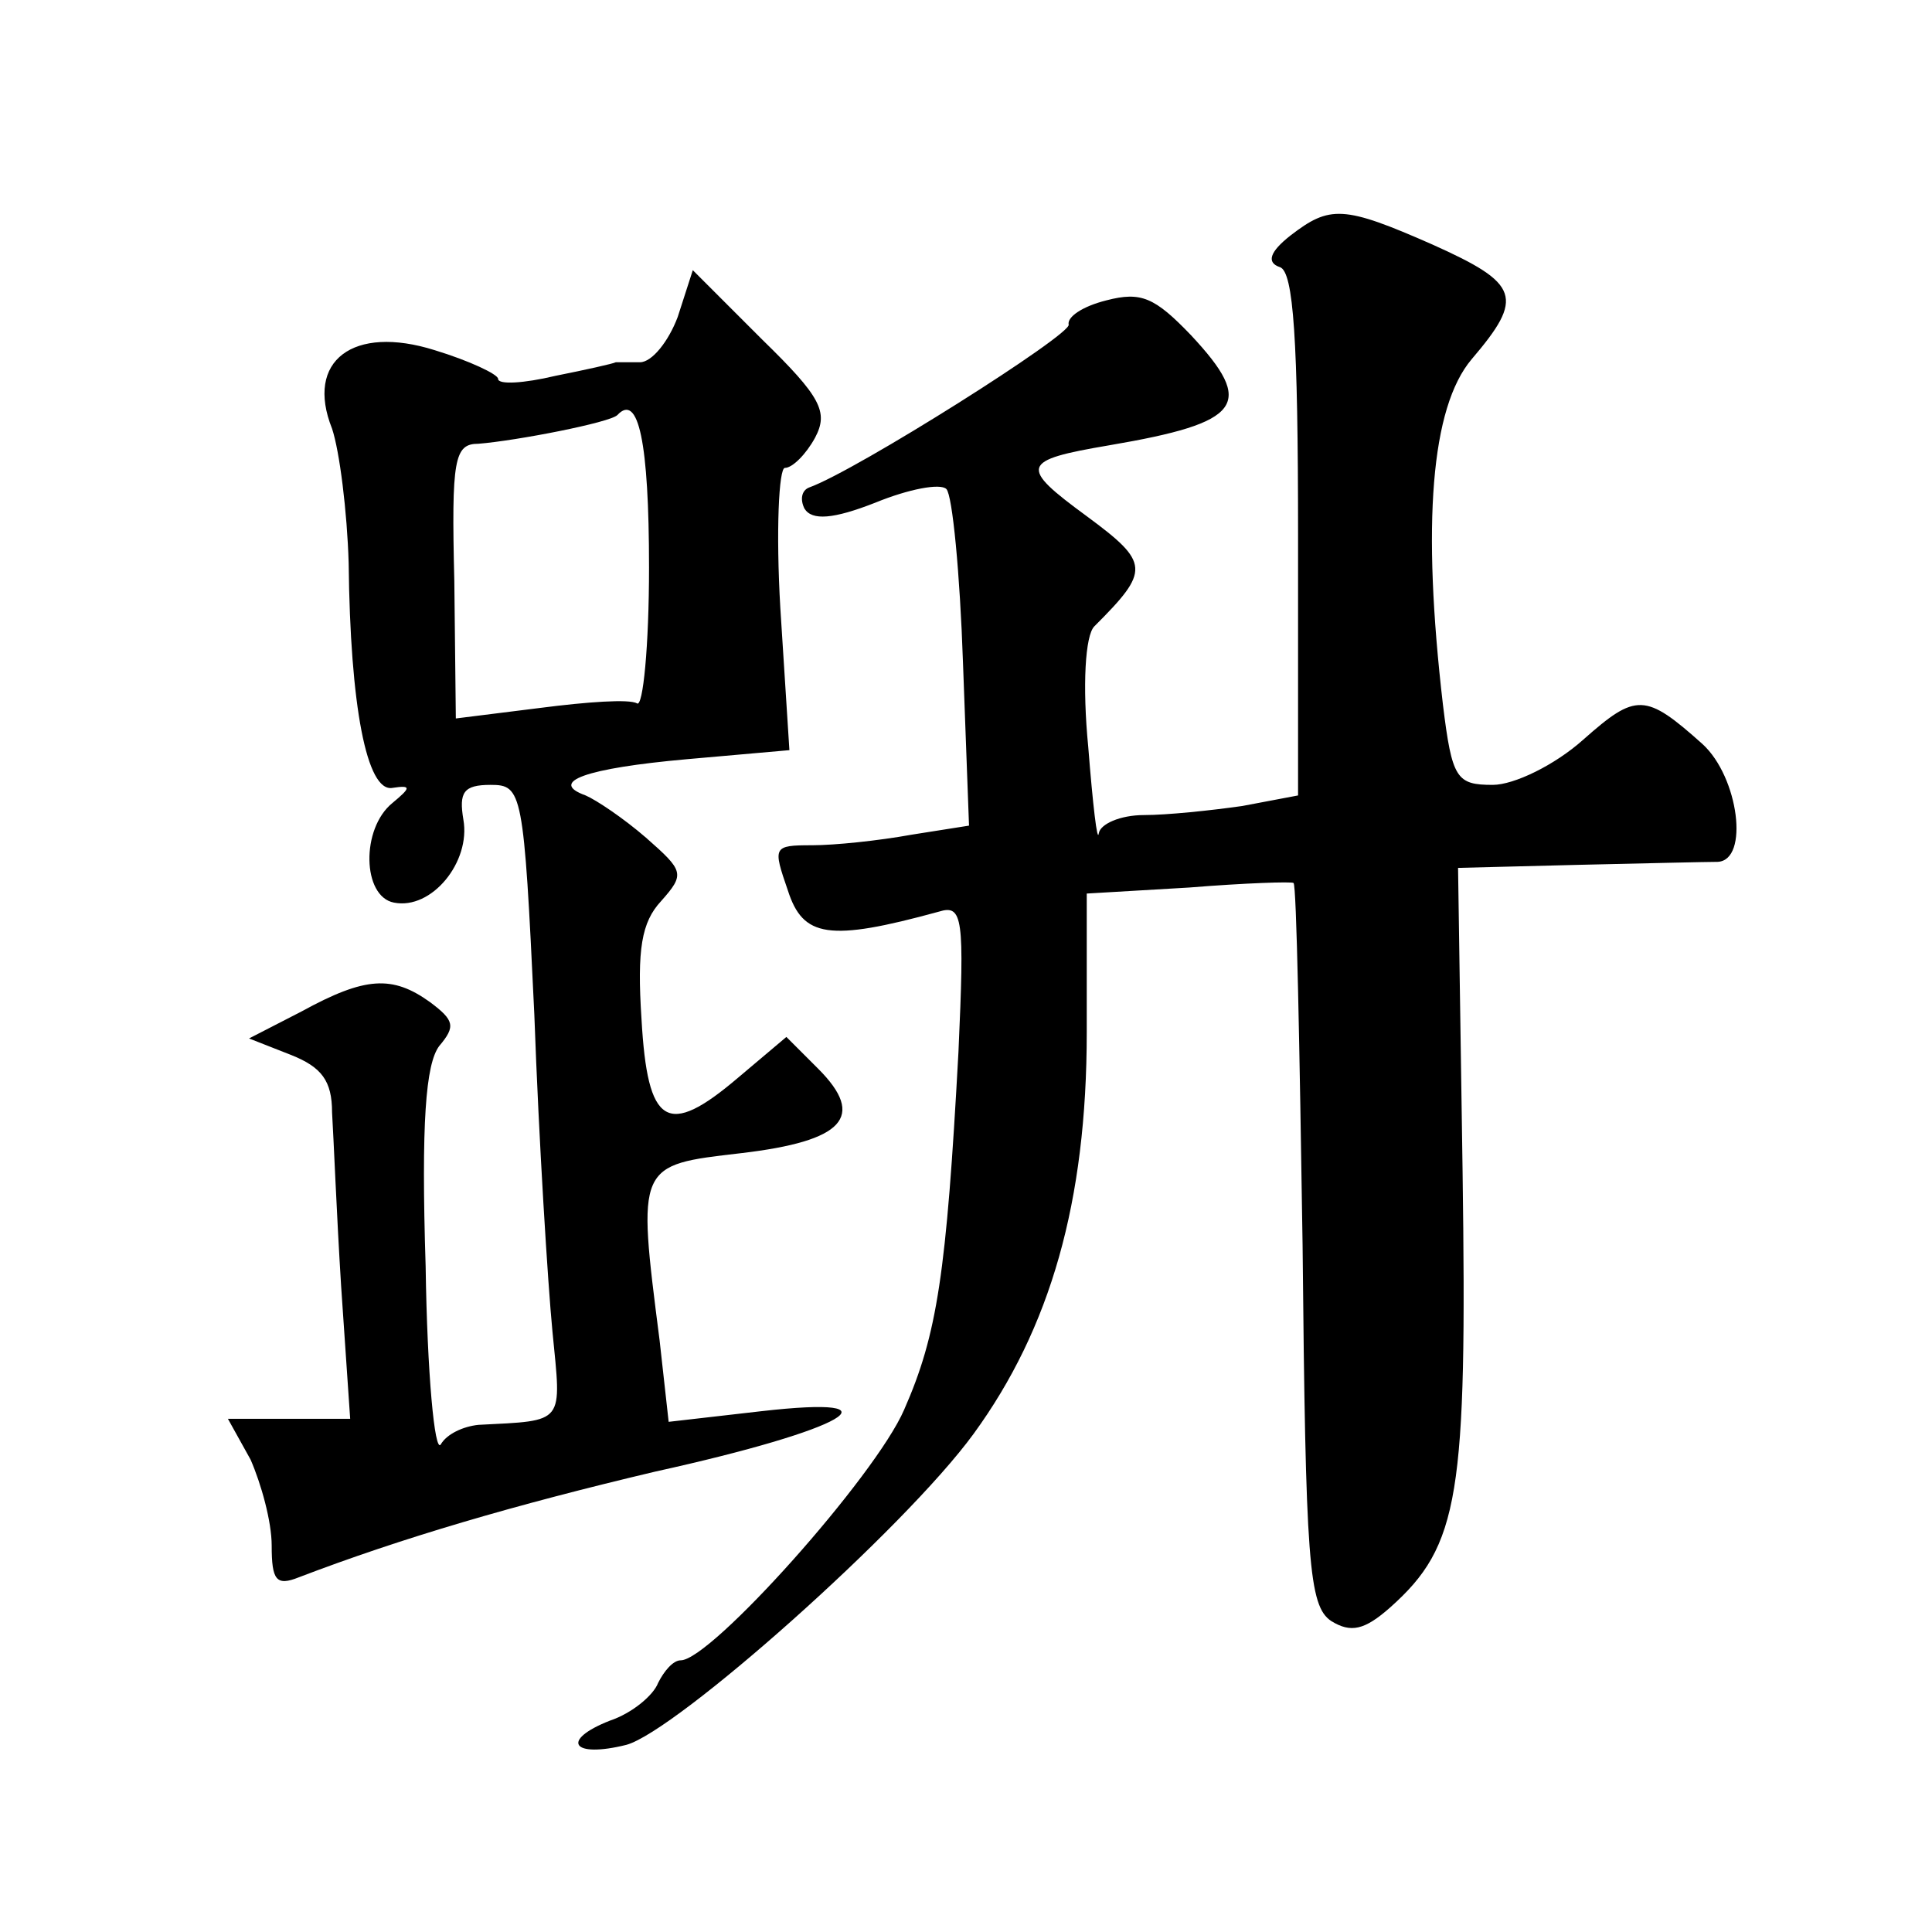
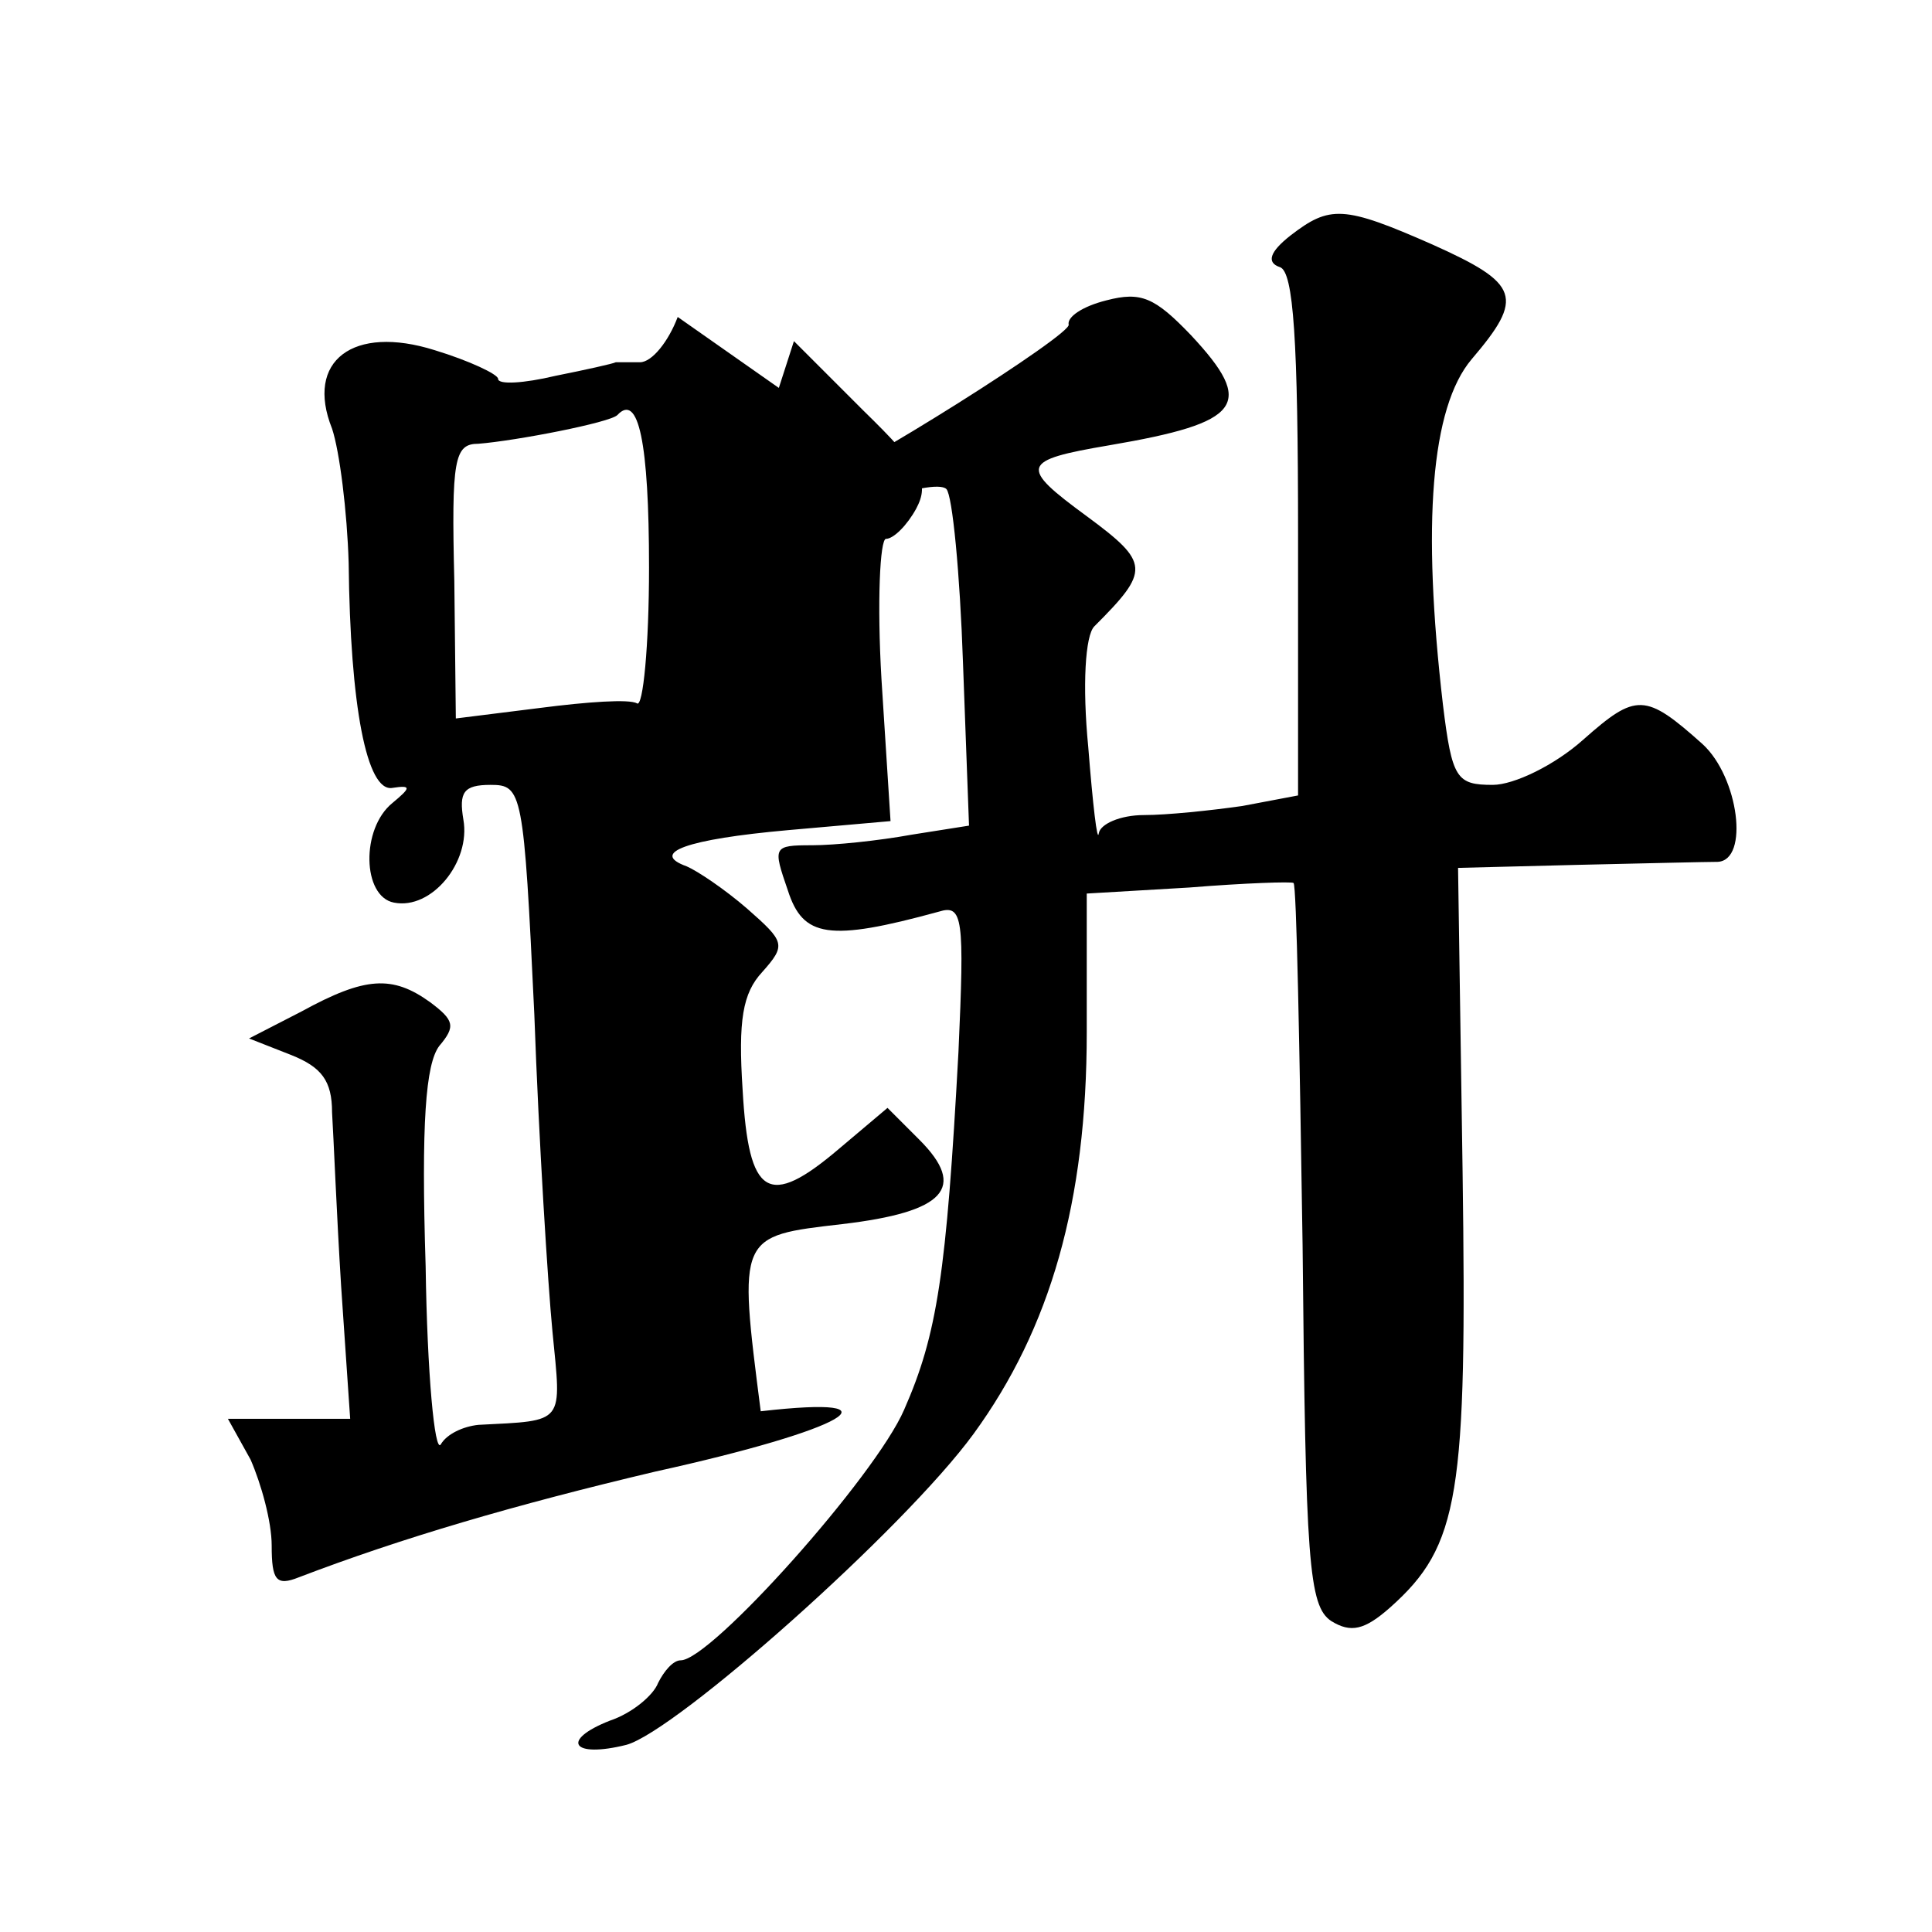
<svg xmlns="http://www.w3.org/2000/svg" version="1.0" width="128pt" height="128pt" viewBox="0 0 128 128" preserveAspectRatio="xMidYMid meet">
  <g transform="translate(0,128) scale(0.1,-0.1)" fill="#0" stroke="none">
-     <path d="M855 1124 c-14 -11 -16 -18 -7 -21 9 -3 12 -48 12 -178 l0 -172 -37 -7 c-21 -3 -50 -6 -65 -6 -16 0 -29 -6 -30 -12 -1 -7 -4 19 -7 57 -4 41 -2 74 4 80 37 37 37 42 -5 73 -45 33 -44 37 15 47 88 15 97 27 54 73 -24 25 -33 29 -56 23 -16 -4 -26 -11 -25 -16 3 -6 -141 -97 -172 -108 -5 -2 -6 -8 -3 -14 5 -8 19 -7 47 4 22 9 43 13 47 9 4 -4 9 -56 11 -115 l4 -108 -38 -6 c-22 -4 -51 -7 -66 -7 -26 0 -26 -1 -16 -30 10 -31 27 -34 100 -14 16 5 17 -4 13 -93 -8 -147 -14 -187 -36 -237 -19 -44 -128 -166 -148 -166 -5 0 -11 -7 -15 -15 -3 -8 -17 -20 -32 -25 -33 -13 -25 -25 11 -16 33 9 184 143 230 206 51 70 75 154 75 266 l0 92 68 4 c37 3 68 4 69 3 2 -1 4 -109 6 -240 2 -210 4 -239 19 -249 13 -8 22 -6 39 9 46 41 51 74 48 289 l-3 201 79 2 c44 1 86 2 93 2 21 1 14 56 -10 78 -38 34 -44 34 -79 3 -19 -17 -46 -30 -60 -30 -24 0 -27 4 -33 53 -14 120 -8 197 19 229 35 41 32 50 -26 76 -59 26 -68 26 -94 6z M449 1070 c-6 -16 -17 -30 -25 -30 -8 0 -15 0 -16 0 -2 -1 -20 -5 -40 -9 -21 -5 -38 -6 -38 -2 0 3 -19 12 -42 19 -54 17 -86 -7 -68 -52 5 -15 10 -55 11 -89 1 -95 12 -152 29 -149 13 2 12 0 0 -10 -21 -17 -20 -62 1 -66 25 -5 51 27 46 55 -3 18 0 23 18 23 21 0 22 -4 29 -152 3 -84 9 -179 12 -210 6 -62 9 -59 -49 -62 -10 -1 -21 -6 -25 -13 -4 -6 -9 47 -10 118 -3 95 0 134 9 146 11 13 10 17 -6 29 -25 18 -43 17 -85 -6 l-35 -18 28 -11 c20 -8 27 -17 27 -38 1 -16 3 -67 6 -115 l6 -88 -40 0 -41 0 15 -27 c7 -16 14 -41 14 -57 0 -23 3 -27 18 -21 68 26 143 48 236 70 127 28 166 51 70 40 l-61 -7 -6 54 c-15 117 -15 116 54 124 68 8 83 24 51 56 l-21 21 -32 -27 c-47 -40 -60 -32 -64 39 -3 46 0 64 13 78 16 18 15 20 -10 42 -15 13 -33 25 -40 28 -25 9 0 18 67 24 l68 6 -6 94 c-3 51 -1 93 3 93 5 0 14 9 20 20 9 17 4 27 -35 65 l-46 46 -10 -31z m-19 -166 c0 -52 -4 -93 -8 -90 -5 3 -33 1 -64 -3 l-56 -7 -1 91 c-2 81 0 91 16 91 25 2 87 14 92 19 14 15 21 -18 21 -101z" />
+     <path d="M855 1124 c-14 -11 -16 -18 -7 -21 9 -3 12 -48 12 -178 l0 -172 -37 -7 c-21 -3 -50 -6 -65 -6 -16 0 -29 -6 -30 -12 -1 -7 -4 19 -7 57 -4 41 -2 74 4 80 37 37 37 42 -5 73 -45 33 -44 37 15 47 88 15 97 27 54 73 -24 25 -33 29 -56 23 -16 -4 -26 -11 -25 -16 3 -6 -141 -97 -172 -108 -5 -2 -6 -8 -3 -14 5 -8 19 -7 47 4 22 9 43 13 47 9 4 -4 9 -56 11 -115 l4 -108 -38 -6 c-22 -4 -51 -7 -66 -7 -26 0 -26 -1 -16 -30 10 -31 27 -34 100 -14 16 5 17 -4 13 -93 -8 -147 -14 -187 -36 -237 -19 -44 -128 -166 -148 -166 -5 0 -11 -7 -15 -15 -3 -8 -17 -20 -32 -25 -33 -13 -25 -25 11 -16 33 9 184 143 230 206 51 70 75 154 75 266 l0 92 68 4 c37 3 68 4 69 3 2 -1 4 -109 6 -240 2 -210 4 -239 19 -249 13 -8 22 -6 39 9 46 41 51 74 48 289 l-3 201 79 2 c44 1 86 2 93 2 21 1 14 56 -10 78 -38 34 -44 34 -79 3 -19 -17 -46 -30 -60 -30 -24 0 -27 4 -33 53 -14 120 -8 197 19 229 35 41 32 50 -26 76 -59 26 -68 26 -94 6z M449 1070 c-6 -16 -17 -30 -25 -30 -8 0 -15 0 -16 0 -2 -1 -20 -5 -40 -9 -21 -5 -38 -6 -38 -2 0 3 -19 12 -42 19 -54 17 -86 -7 -68 -52 5 -15 10 -55 11 -89 1 -95 12 -152 29 -149 13 2 12 0 0 -10 -21 -17 -20 -62 1 -66 25 -5 51 27 46 55 -3 18 0 23 18 23 21 0 22 -4 29 -152 3 -84 9 -179 12 -210 6 -62 9 -59 -49 -62 -10 -1 -21 -6 -25 -13 -4 -6 -9 47 -10 118 -3 95 0 134 9 146 11 13 10 17 -6 29 -25 18 -43 17 -85 -6 l-35 -18 28 -11 c20 -8 27 -17 27 -38 1 -16 3 -67 6 -115 l6 -88 -40 0 -41 0 15 -27 c7 -16 14 -41 14 -57 0 -23 3 -27 18 -21 68 26 143 48 236 70 127 28 166 51 70 40 c-15 117 -15 116 54 124 68 8 83 24 51 56 l-21 21 -32 -27 c-47 -40 -60 -32 -64 39 -3 46 0 64 13 78 16 18 15 20 -10 42 -15 13 -33 25 -40 28 -25 9 0 18 67 24 l68 6 -6 94 c-3 51 -1 93 3 93 5 0 14 9 20 20 9 17 4 27 -35 65 l-46 46 -10 -31z m-19 -166 c0 -52 -4 -93 -8 -90 -5 3 -33 1 -64 -3 l-56 -7 -1 91 c-2 81 0 91 16 91 25 2 87 14 92 19 14 15 21 -18 21 -101z" />
  </g>
</svg>